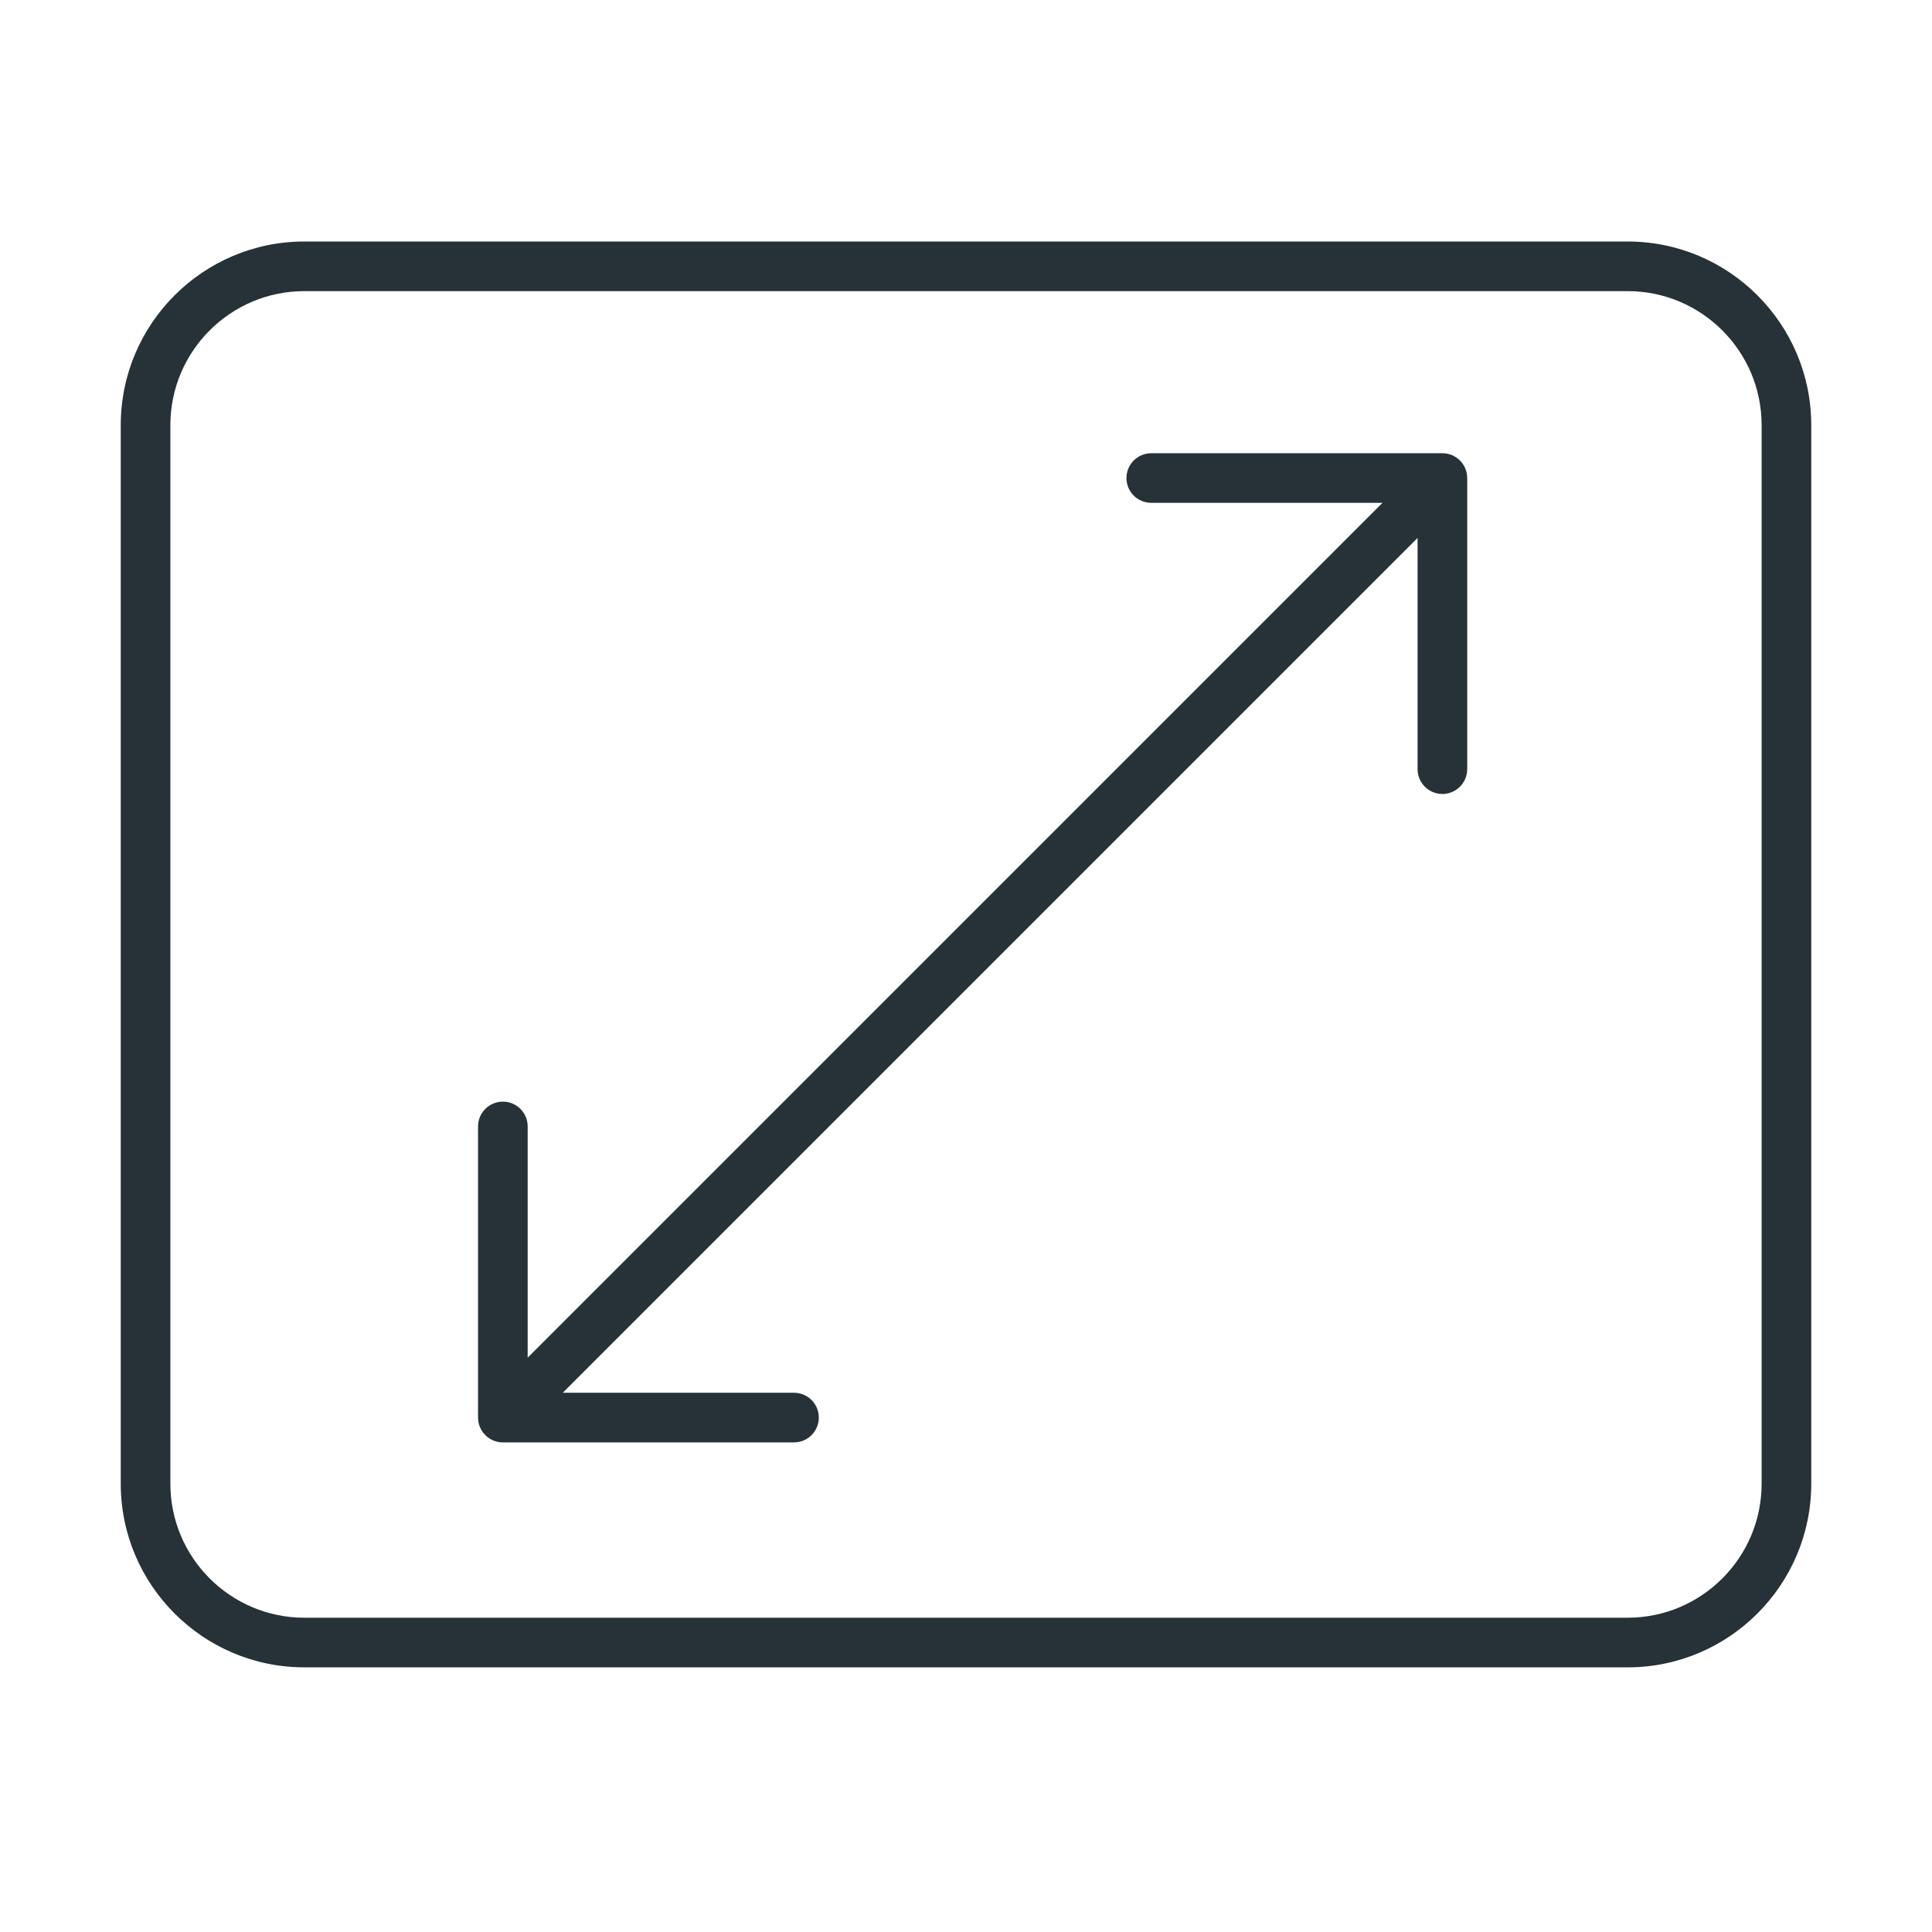
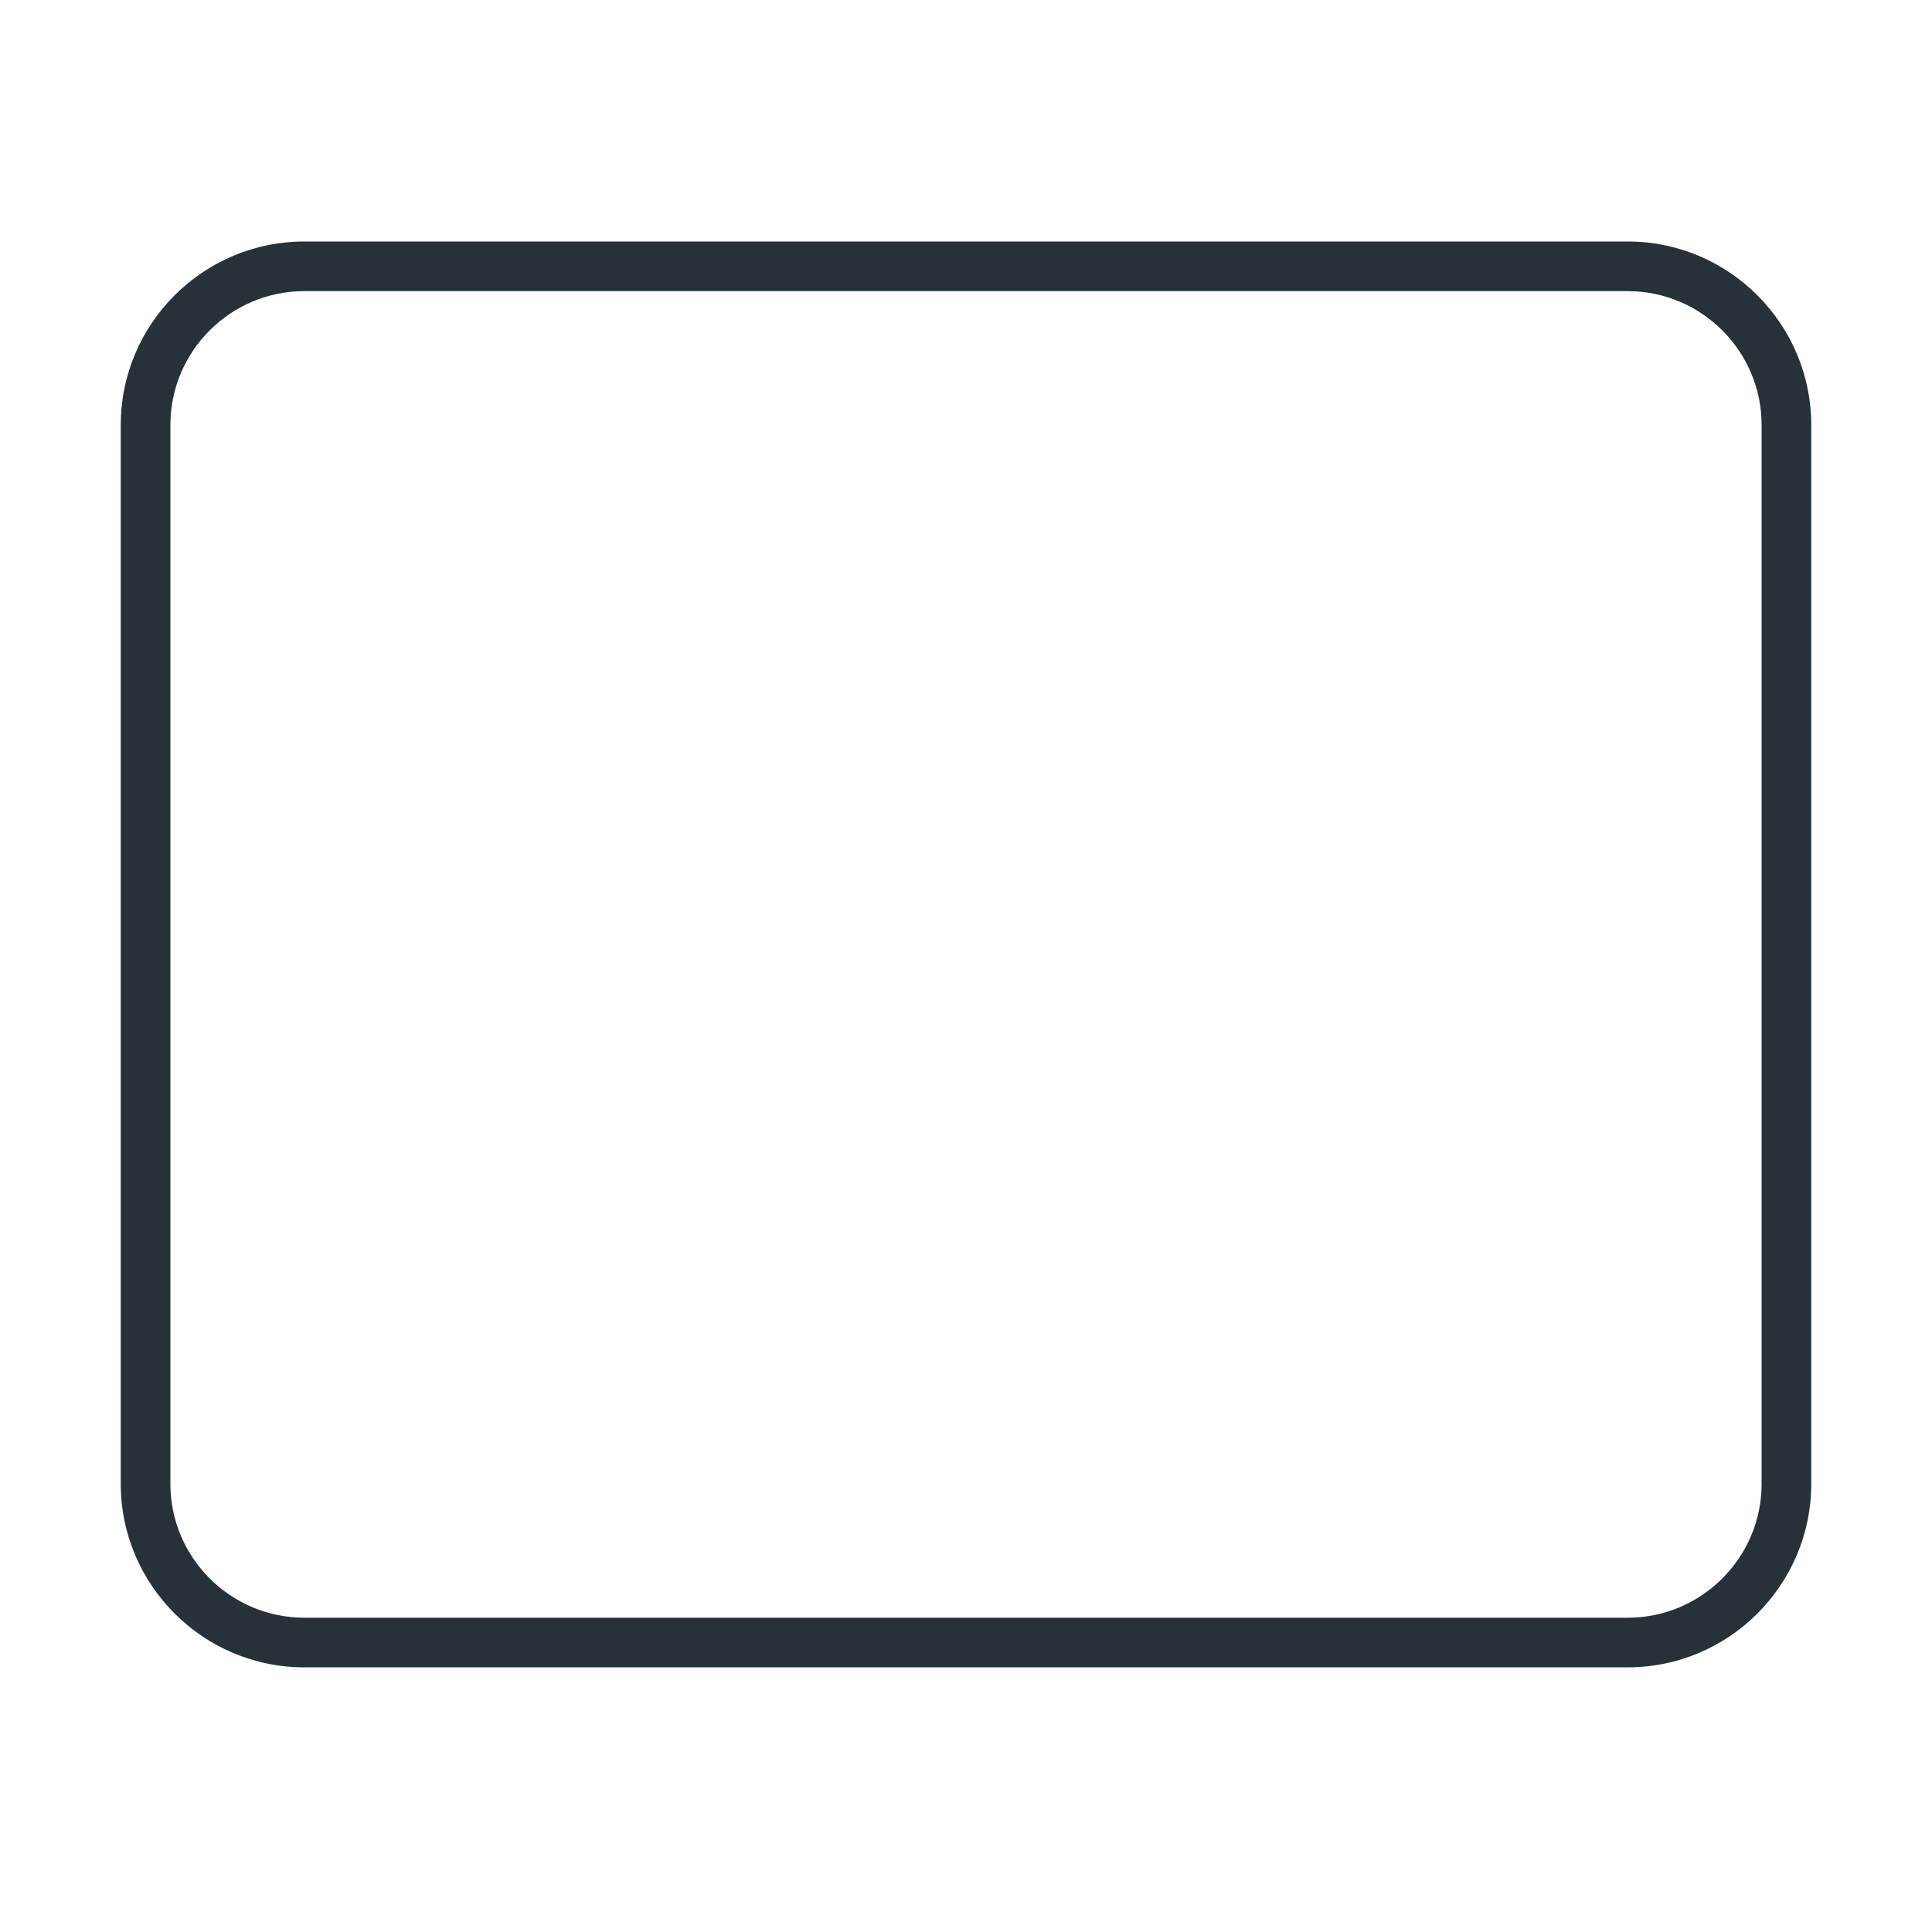
<svg xmlns="http://www.w3.org/2000/svg" width="64" height="64" viewBox="0 0 64 64" fill="none">
  <path d="M53.918 8H10.082C6.728 8 4 10.728 4 14.082V49.151C4 52.504 6.728 55.233 10.082 55.233H53.918C57.272 55.233 60 52.504 60 49.151V14.082C60 10.728 57.272 8 53.918 8ZM58.356 49.151C58.356 51.598 56.365 53.589 53.918 53.589H10.082C7.635 53.589 5.644 51.598 5.644 49.151V14.082C5.644 11.635 7.635 9.644 10.082 9.644H53.918C56.365 9.644 58.356 11.635 58.356 14.082V49.151Z" fill="#263238" />
-   <path d="M47.781 15.014H38.137C37.683 15.014 37.315 15.382 37.315 15.836C37.315 16.29 37.683 16.657 38.137 16.657H45.797L17.48 44.975V37.315C17.48 36.861 17.112 36.493 16.658 36.493C16.204 36.493 15.836 36.861 15.836 37.315V46.959C15.836 46.986 15.837 47.013 15.84 47.04C15.841 47.052 15.843 47.063 15.845 47.075C15.847 47.09 15.849 47.105 15.852 47.12C15.855 47.133 15.858 47.146 15.862 47.16C15.865 47.172 15.868 47.185 15.871 47.198C15.875 47.211 15.88 47.223 15.885 47.236C15.889 47.249 15.894 47.261 15.899 47.273C15.904 47.286 15.909 47.297 15.915 47.309C15.921 47.321 15.927 47.334 15.933 47.346C15.939 47.358 15.946 47.368 15.953 47.38C15.96 47.391 15.966 47.404 15.974 47.415C15.982 47.428 15.992 47.439 16 47.451C16.008 47.46 16.015 47.47 16.022 47.48C16.038 47.5 16.056 47.519 16.074 47.537C16.075 47.538 16.076 47.539 16.077 47.54C16.078 47.541 16.079 47.543 16.081 47.544C16.099 47.562 16.117 47.579 16.137 47.595C16.146 47.602 16.156 47.609 16.166 47.617C16.178 47.625 16.189 47.634 16.201 47.642C16.213 47.65 16.225 47.657 16.237 47.664C16.248 47.671 16.259 47.678 16.271 47.684C16.283 47.69 16.295 47.696 16.307 47.702C16.319 47.707 16.331 47.713 16.343 47.718C16.355 47.723 16.368 47.727 16.38 47.732C16.393 47.736 16.406 47.742 16.419 47.745C16.432 47.749 16.444 47.752 16.456 47.755C16.47 47.758 16.483 47.762 16.497 47.765C16.512 47.768 16.526 47.77 16.54 47.772C16.552 47.773 16.564 47.776 16.577 47.777C16.604 47.779 16.631 47.781 16.658 47.781H26.302C26.756 47.781 27.124 47.413 27.124 46.959C27.124 46.505 26.756 46.137 26.302 46.137H18.642L46.959 17.82V25.479C46.959 25.933 47.327 26.301 47.781 26.301C48.235 26.301 48.603 25.933 48.603 25.479V15.836C48.603 15.382 48.235 15.014 47.781 15.014Z" fill="#263238" />
</svg>